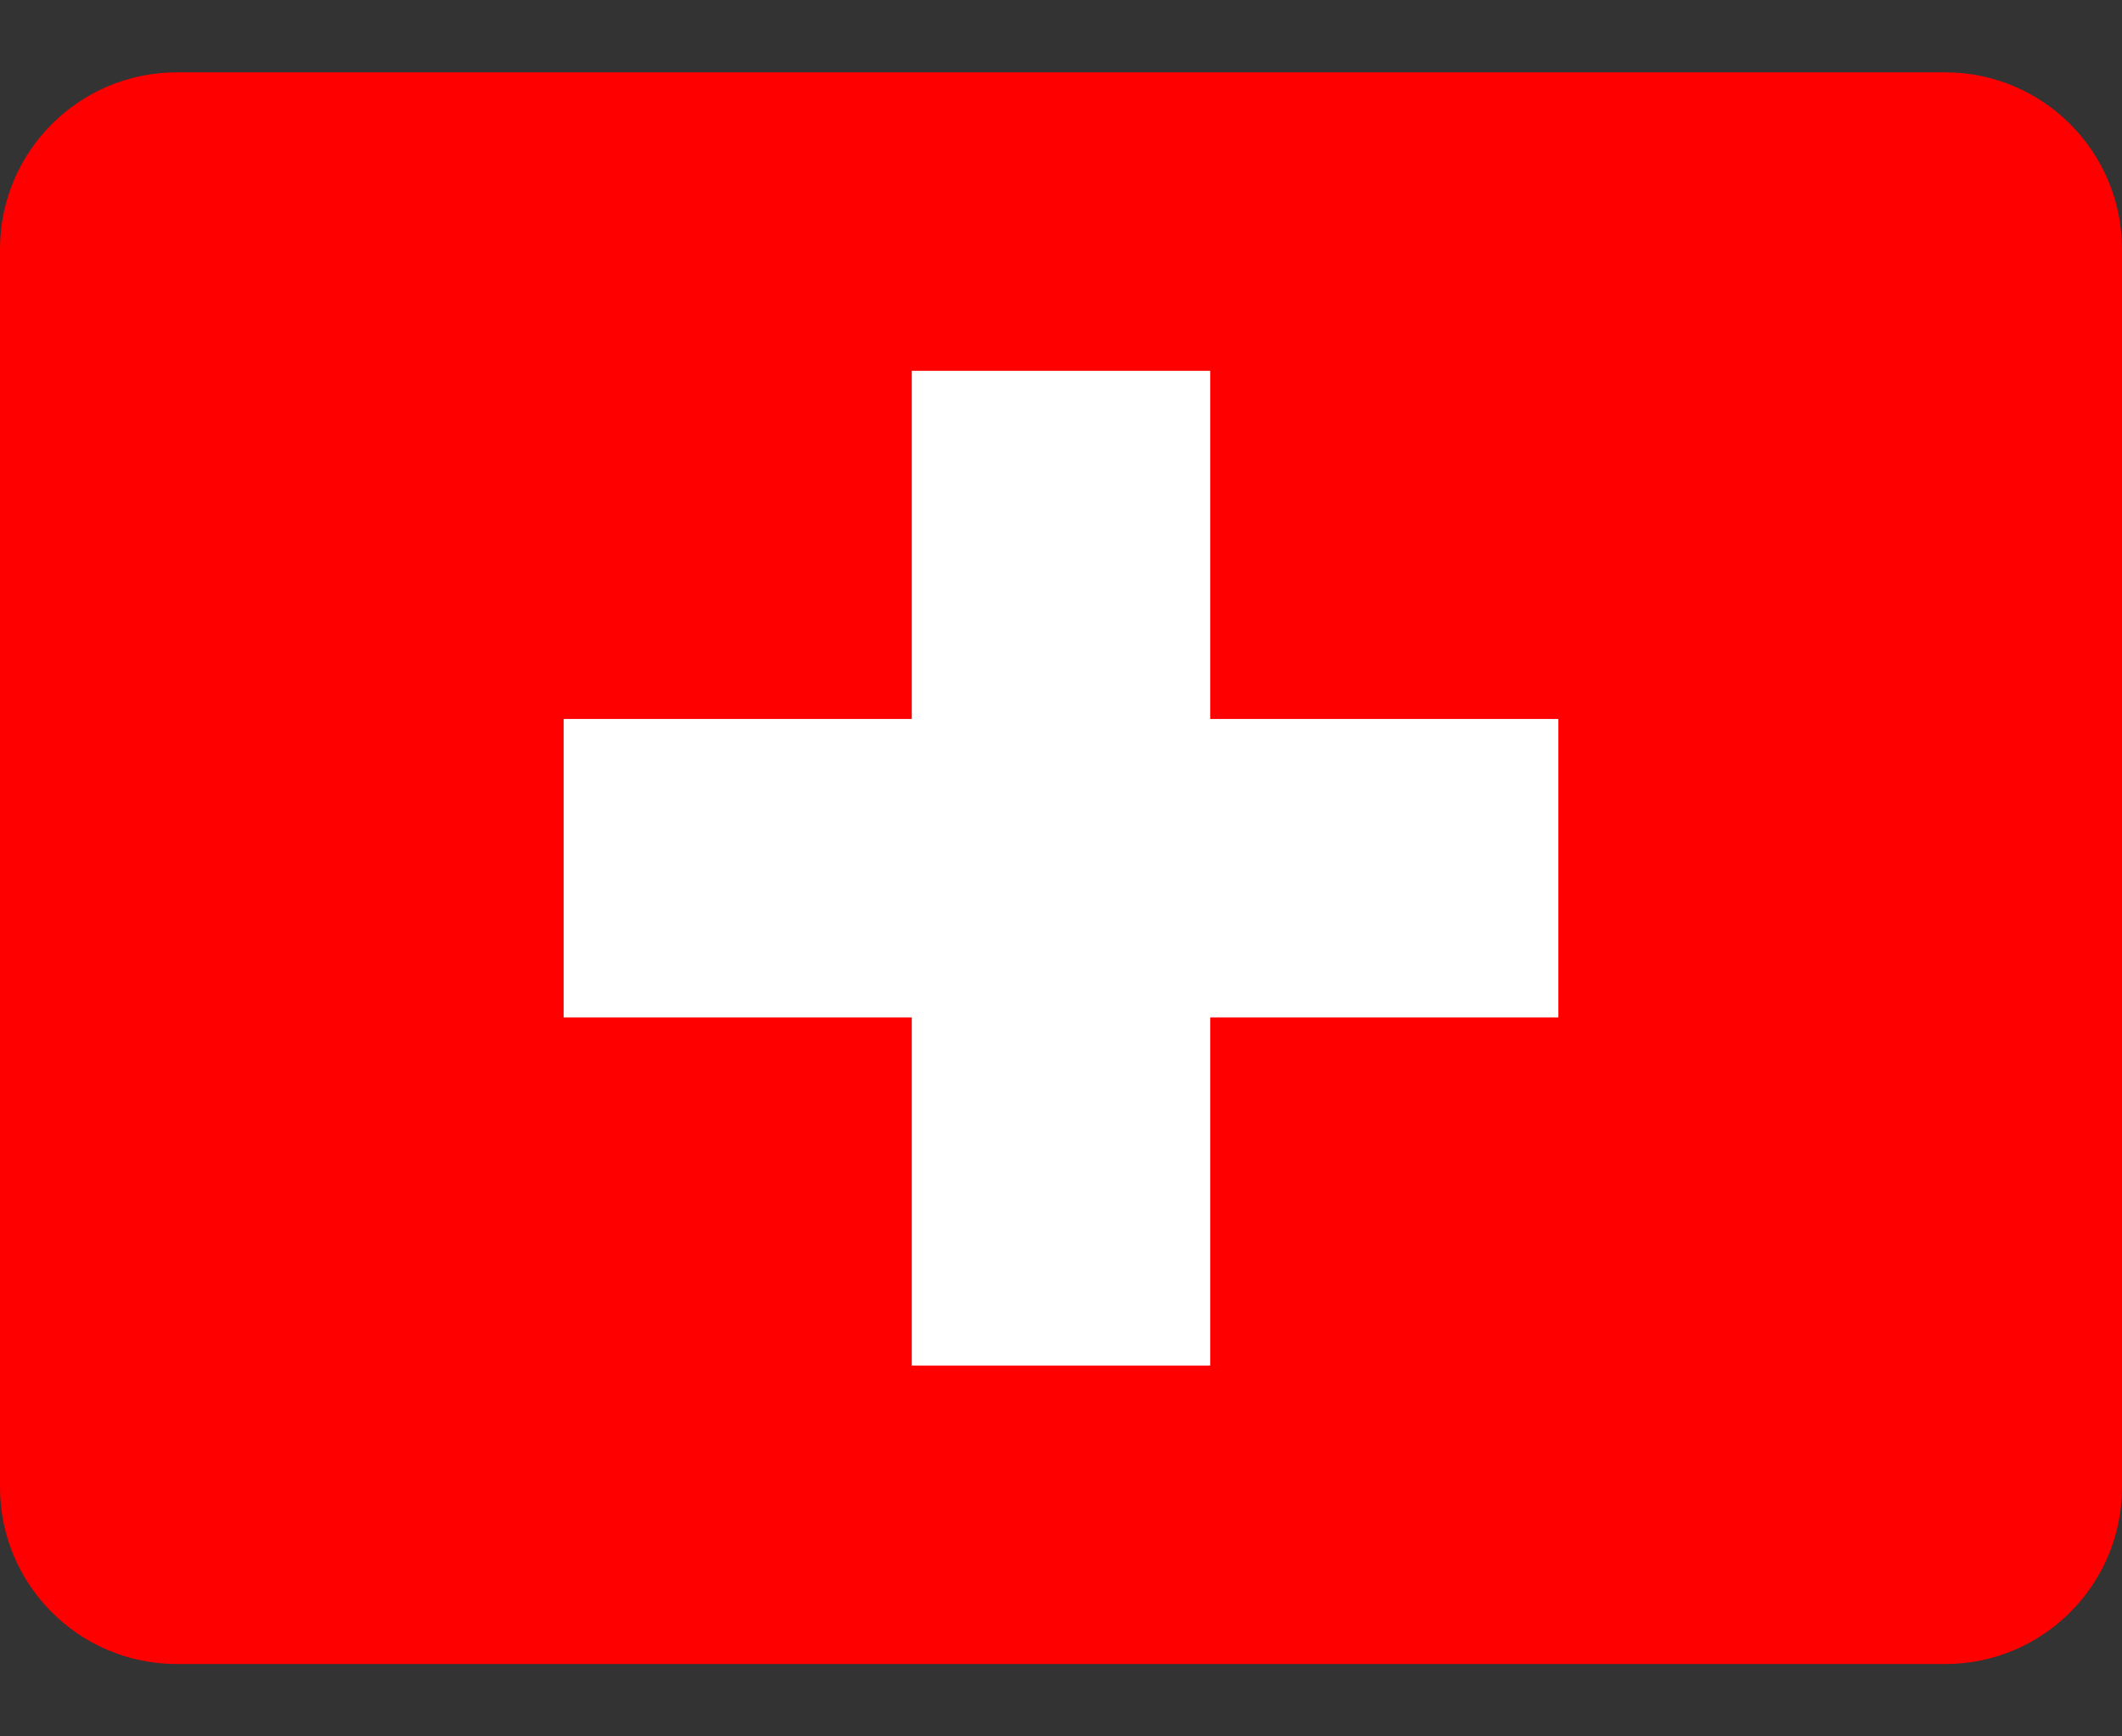
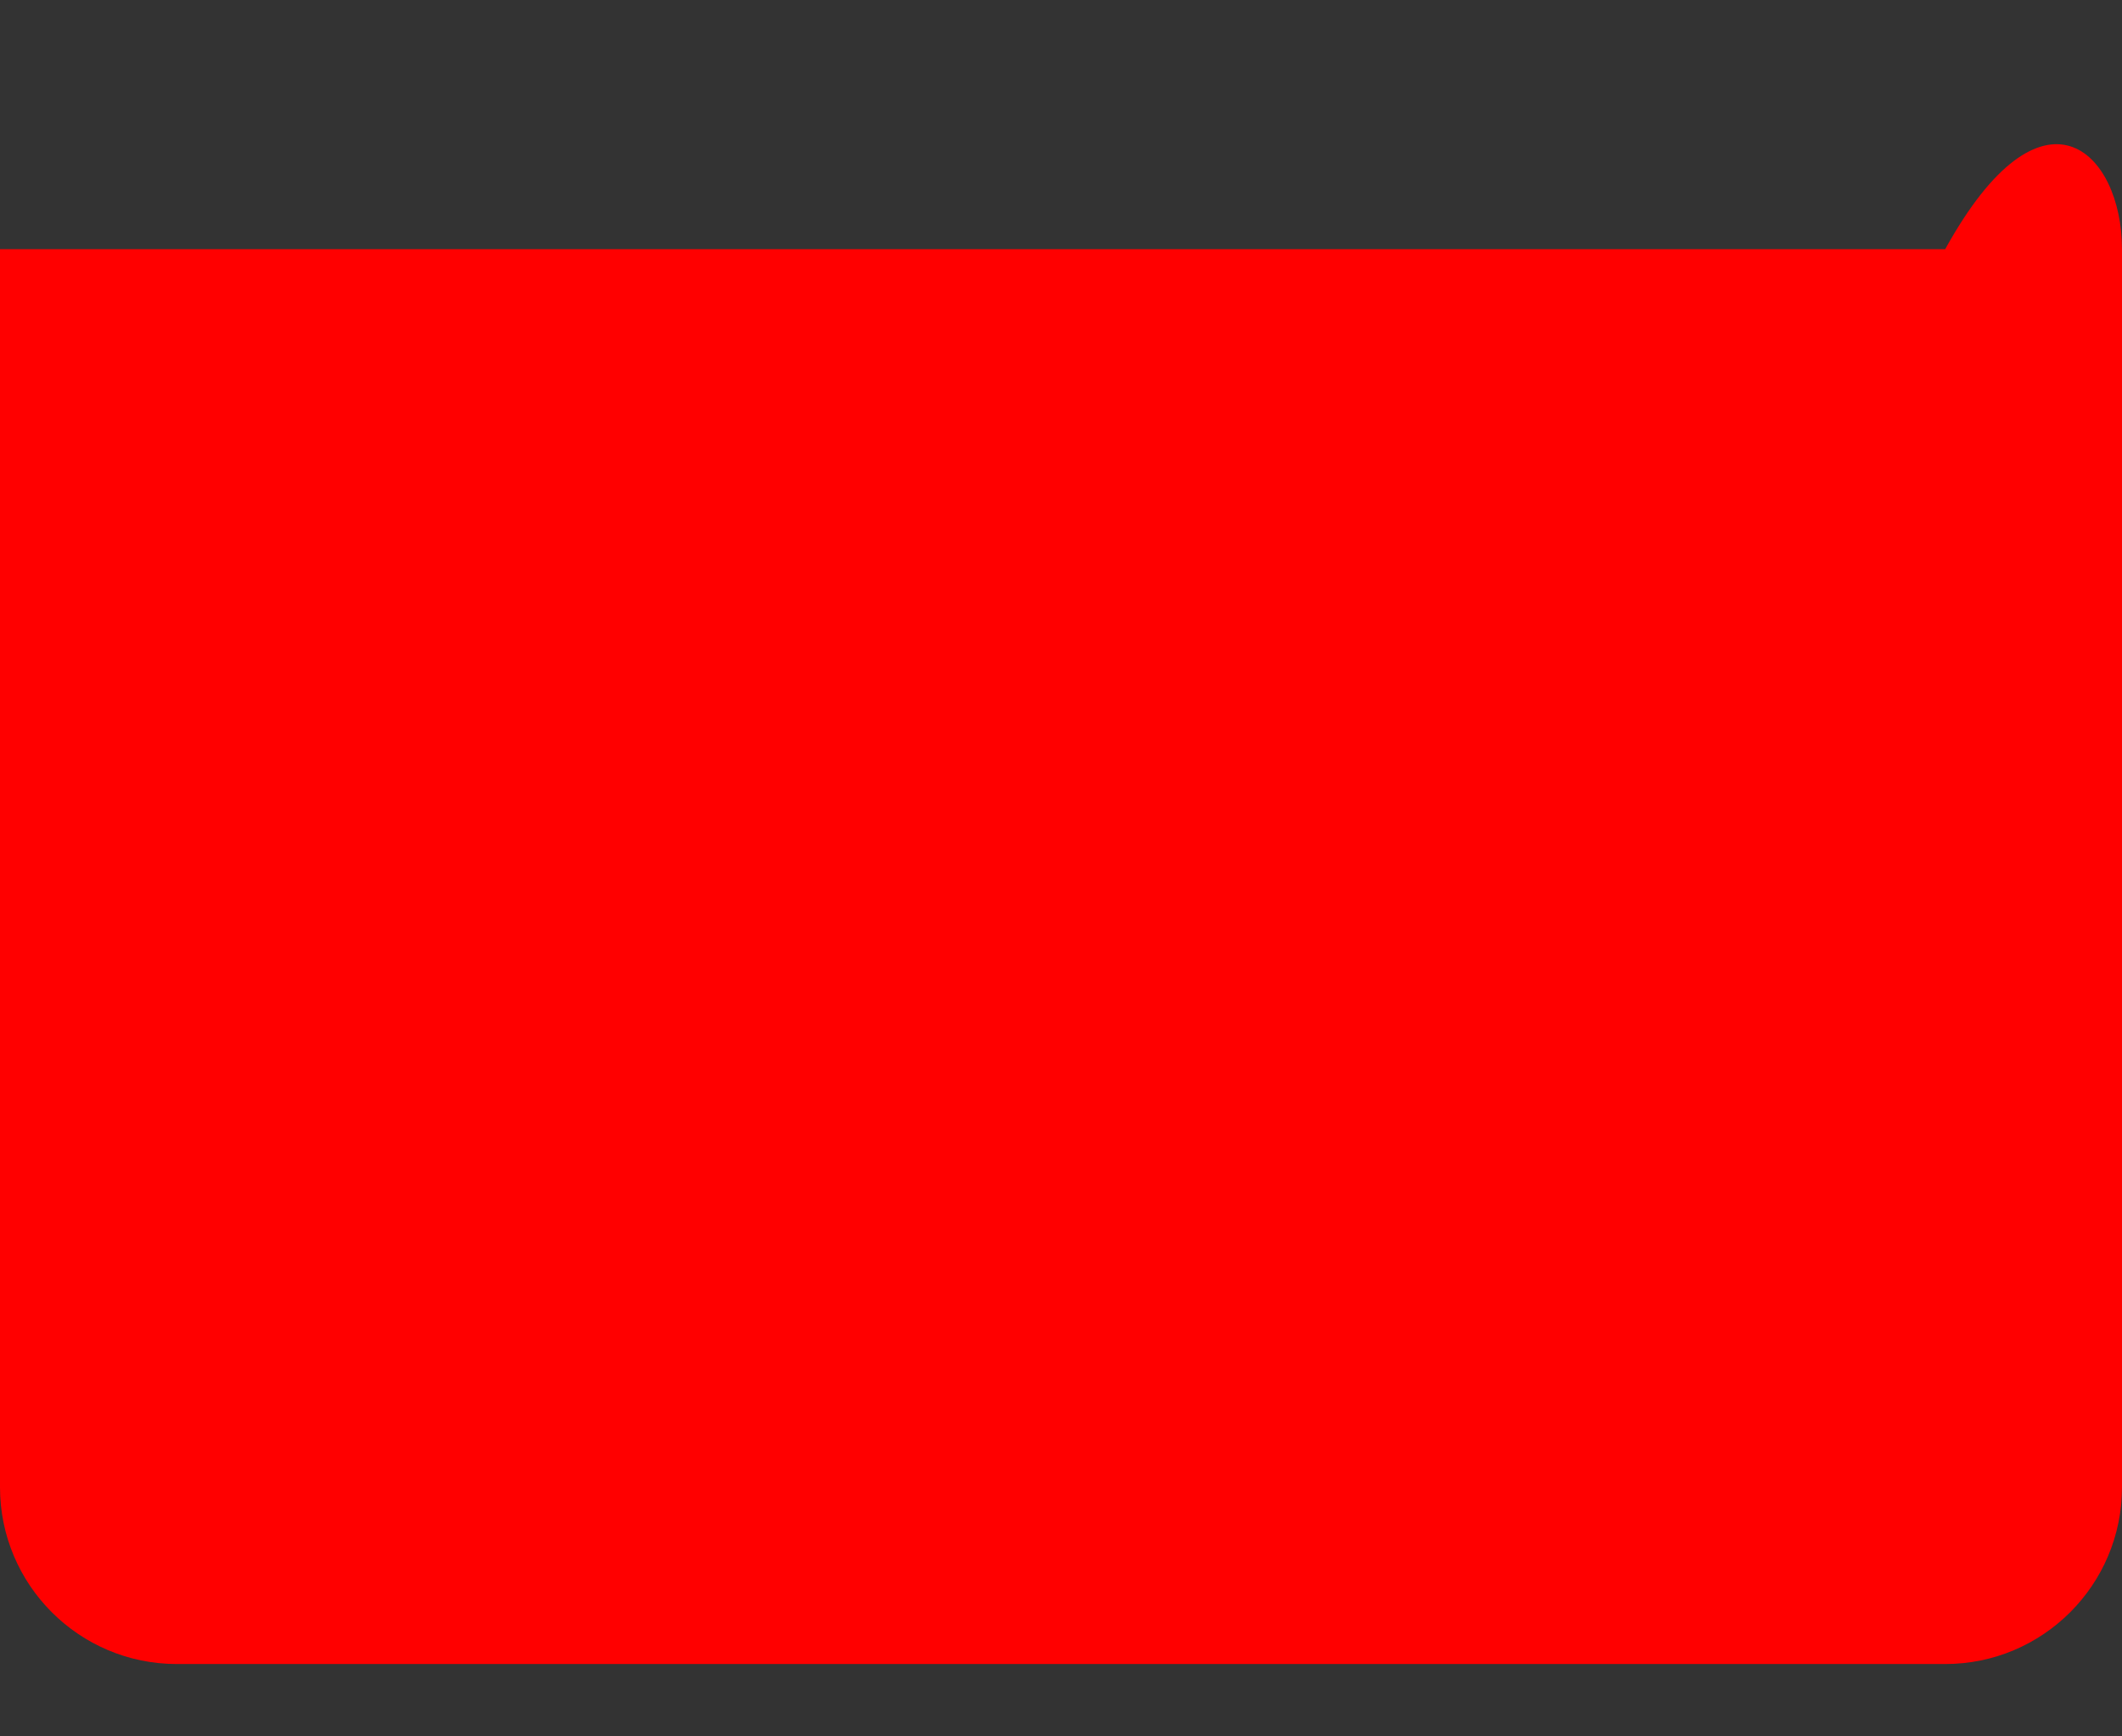
<svg xmlns="http://www.w3.org/2000/svg" width="22" height="18" viewBox="0 0 22 18" fill="none">
  <rect x="0" y="0" width="22" height="18" fill="#333333" stroke="none" />
-   <path fill-rule="evenodd" clip-rule="evenodd" d="M0 2.583C0 1.571 0.821 0.75 1.833 0.75H20.167C21.179 0.75 22 1.571 22 2.583V15.417C22 16.429 21.179 17.25 20.167 17.25H1.833C0.821 17.25 0 16.429 0 15.417V2.583Z" fill="#FF0000" />
-   <path fill-rule="evenodd" clip-rule="evenodd" d="M5.844 7.453H16.156V10.547H5.844V7.453Z" fill="white" />
-   <path fill-rule="evenodd" clip-rule="evenodd" d="M9.453 3.844H12.547V14.156H9.453V3.844Z" fill="white" />
+   <path fill-rule="evenodd" clip-rule="evenodd" d="M0 2.583H20.167C21.179 0.75 22 1.571 22 2.583V15.417C22 16.429 21.179 17.25 20.167 17.25H1.833C0.821 17.25 0 16.429 0 15.417V2.583Z" fill="#FF0000" />
</svg>